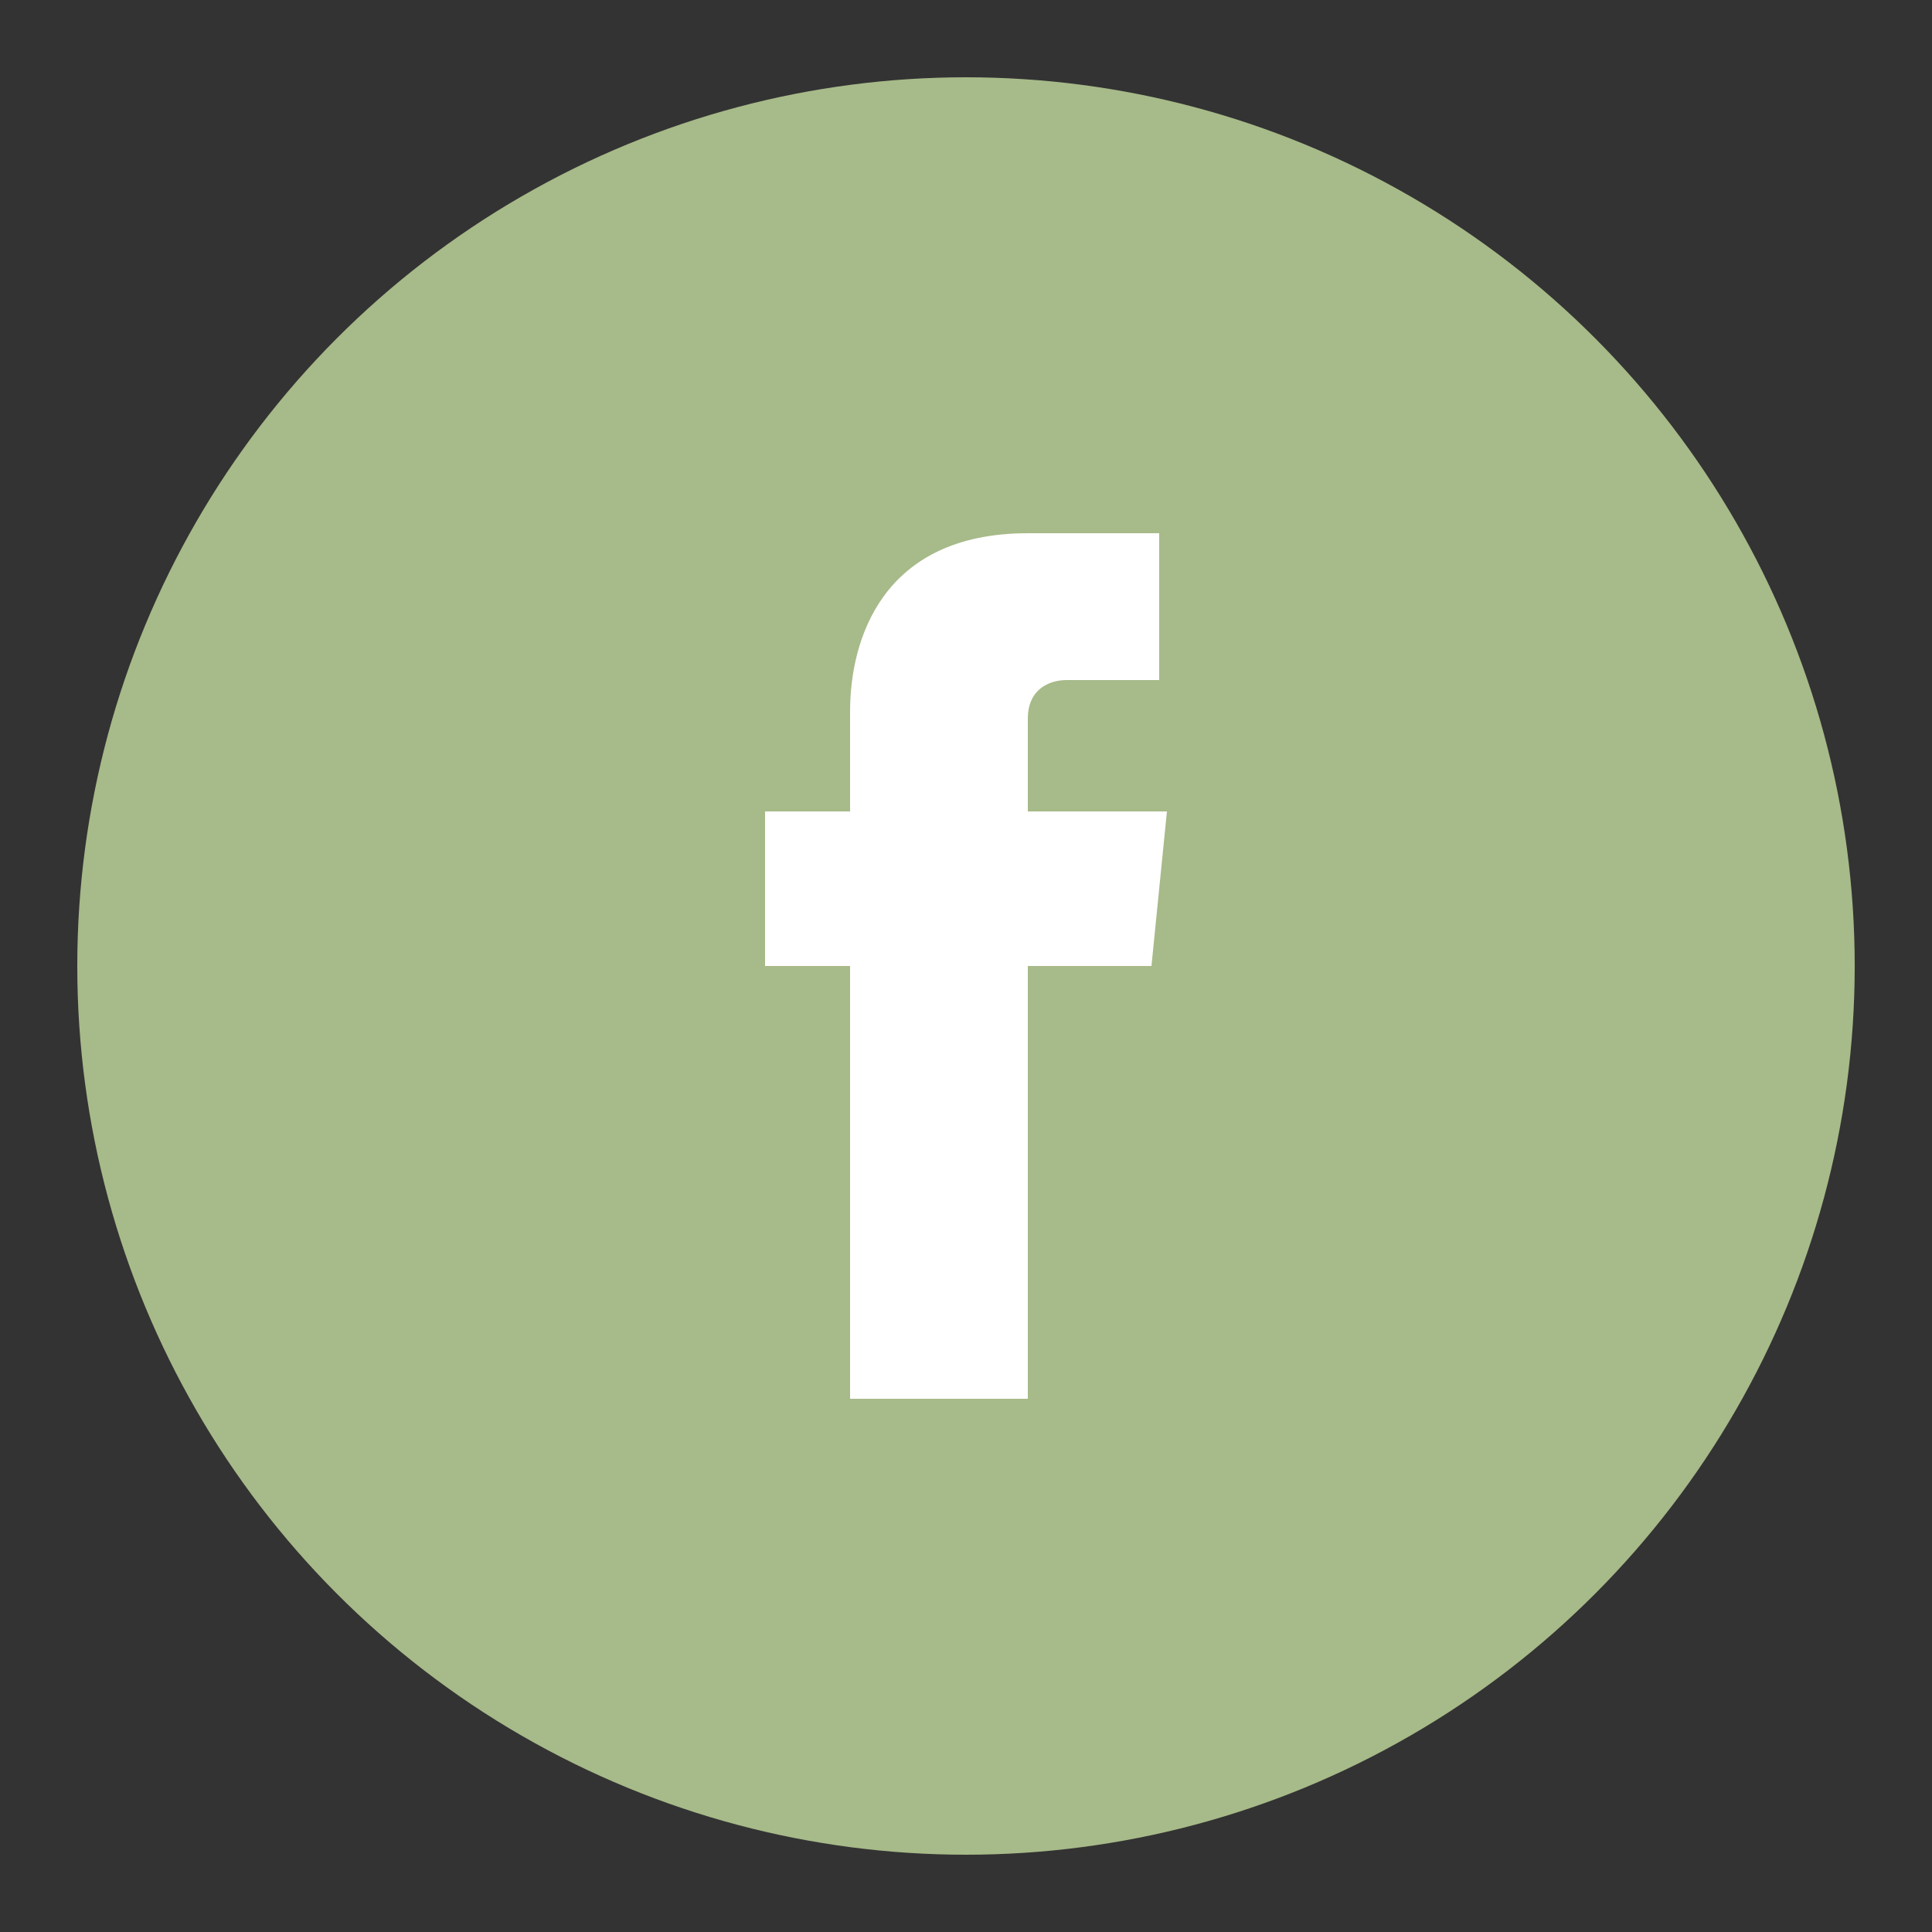
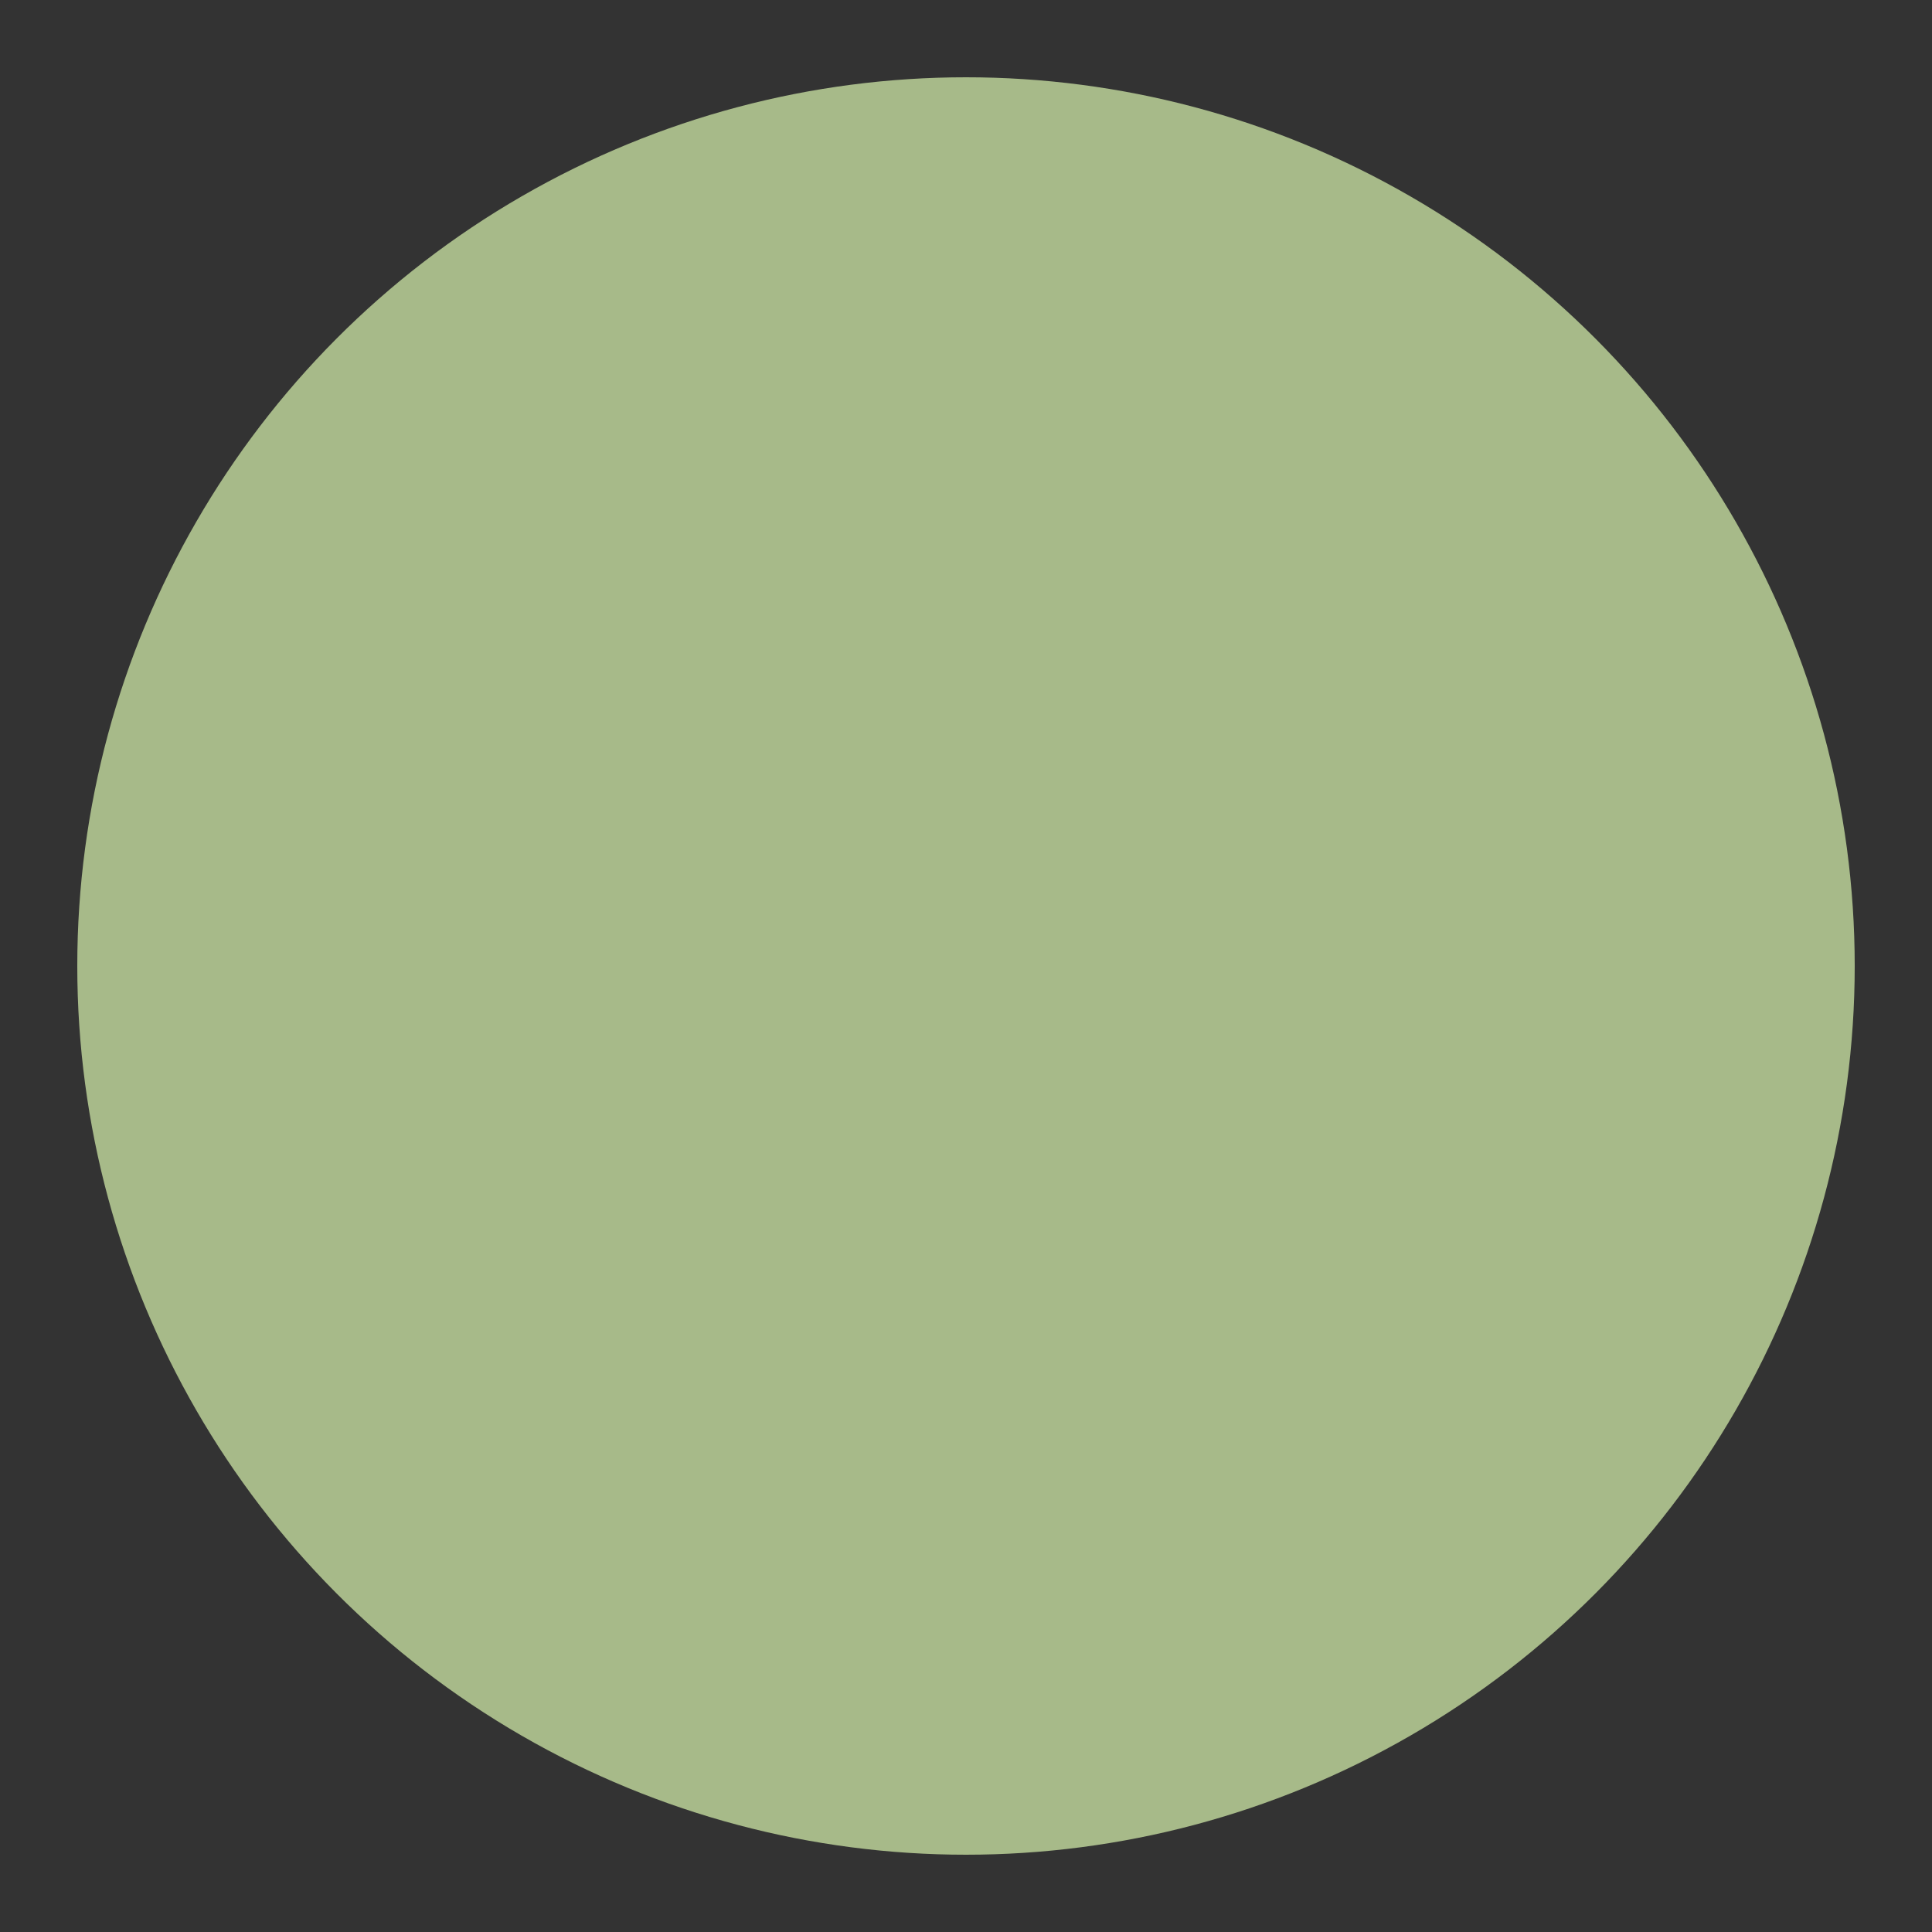
<svg xmlns="http://www.w3.org/2000/svg" version="1.1" id="Layer_1" x="0px" y="0px" width="25px" height="25px" viewBox="0 0 25 25" style="enable-background:new 0 0 25 25;" xml:space="preserve">
  <rect x="0" y="0" width="25" height="25" fill="#333333" stroke="none" />
  <style type="text/css">
	.st0{fill:#A7BA89;}
	.st1{fill:#FFFFFF;}
</style>
  <circle class="st0" cx="12.5" cy="12.5" r="11.5" />
-   <path class="st1" d="M13.3,10.5V9.3c0-0.4,0.3-0.5,0.5-0.5s1.2,0,1.2,0V6.9h-1.7c-1.9,0-2.3,1.4-2.3,2.3v1.3H9.9v2H11  c0,2.5,0,5.6,0,5.6h2.3c0,0,0-3.1,0-5.6h1.6l0.2-2H13.3z" />
</svg>